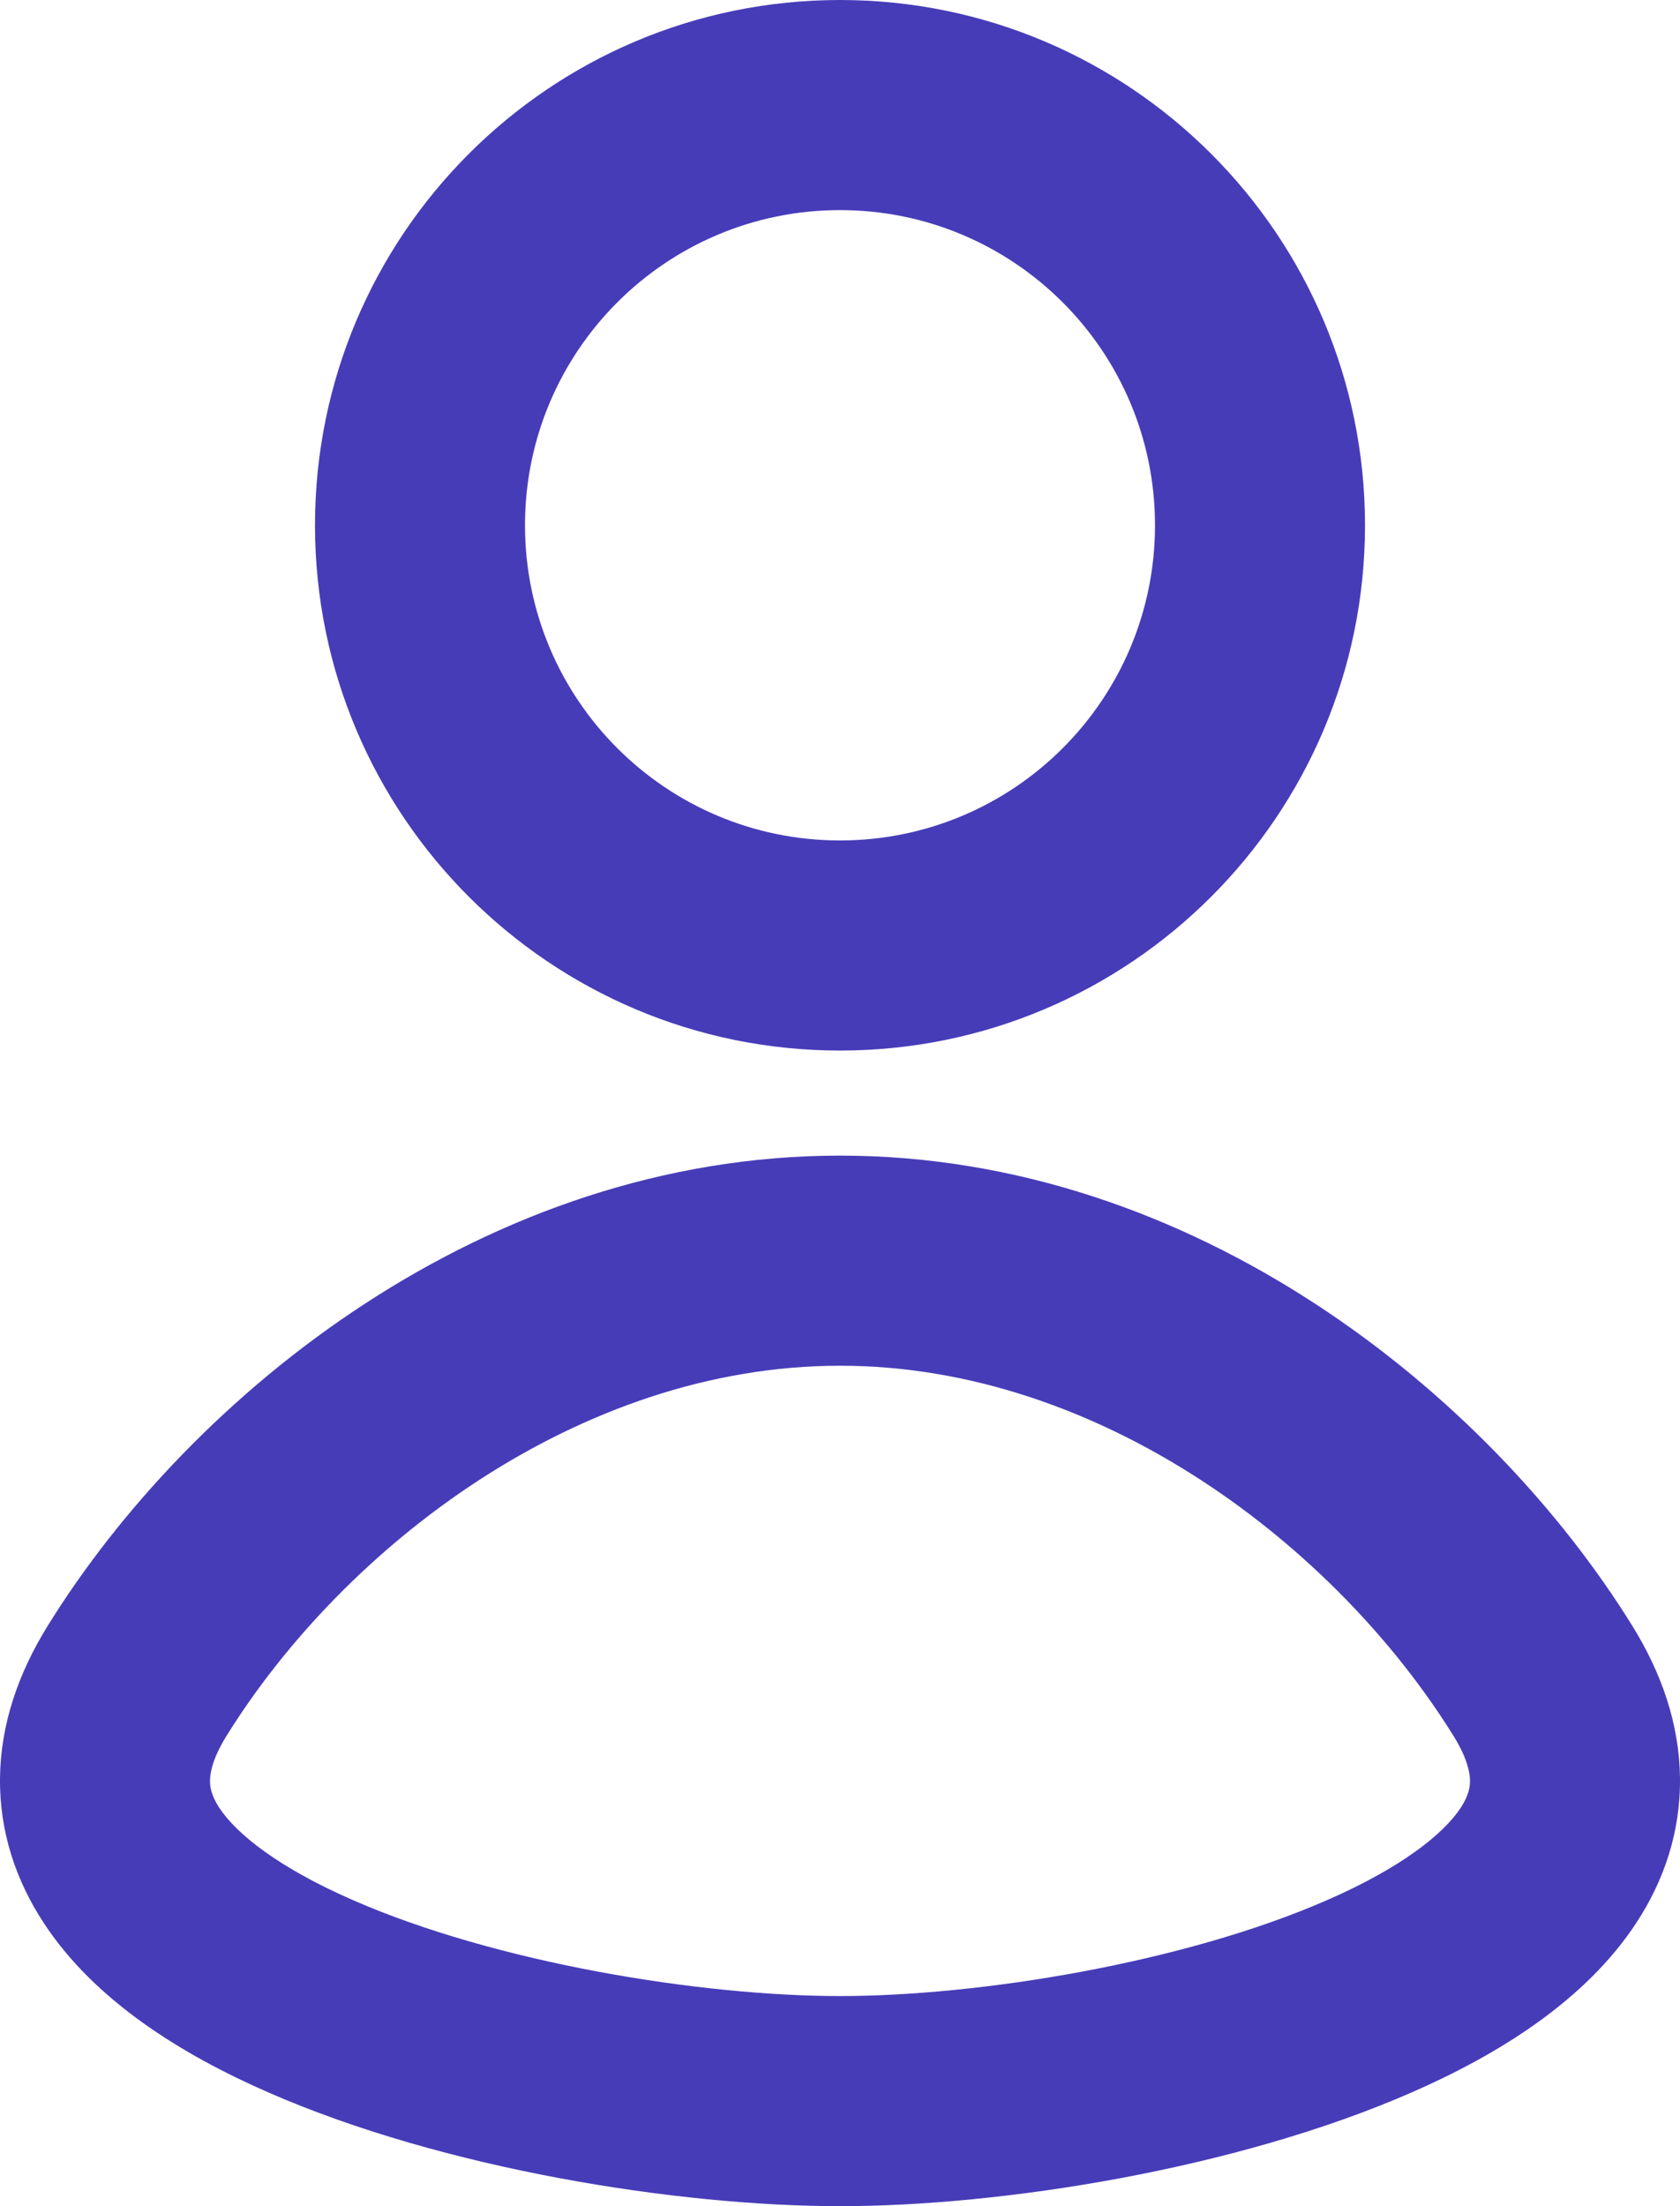
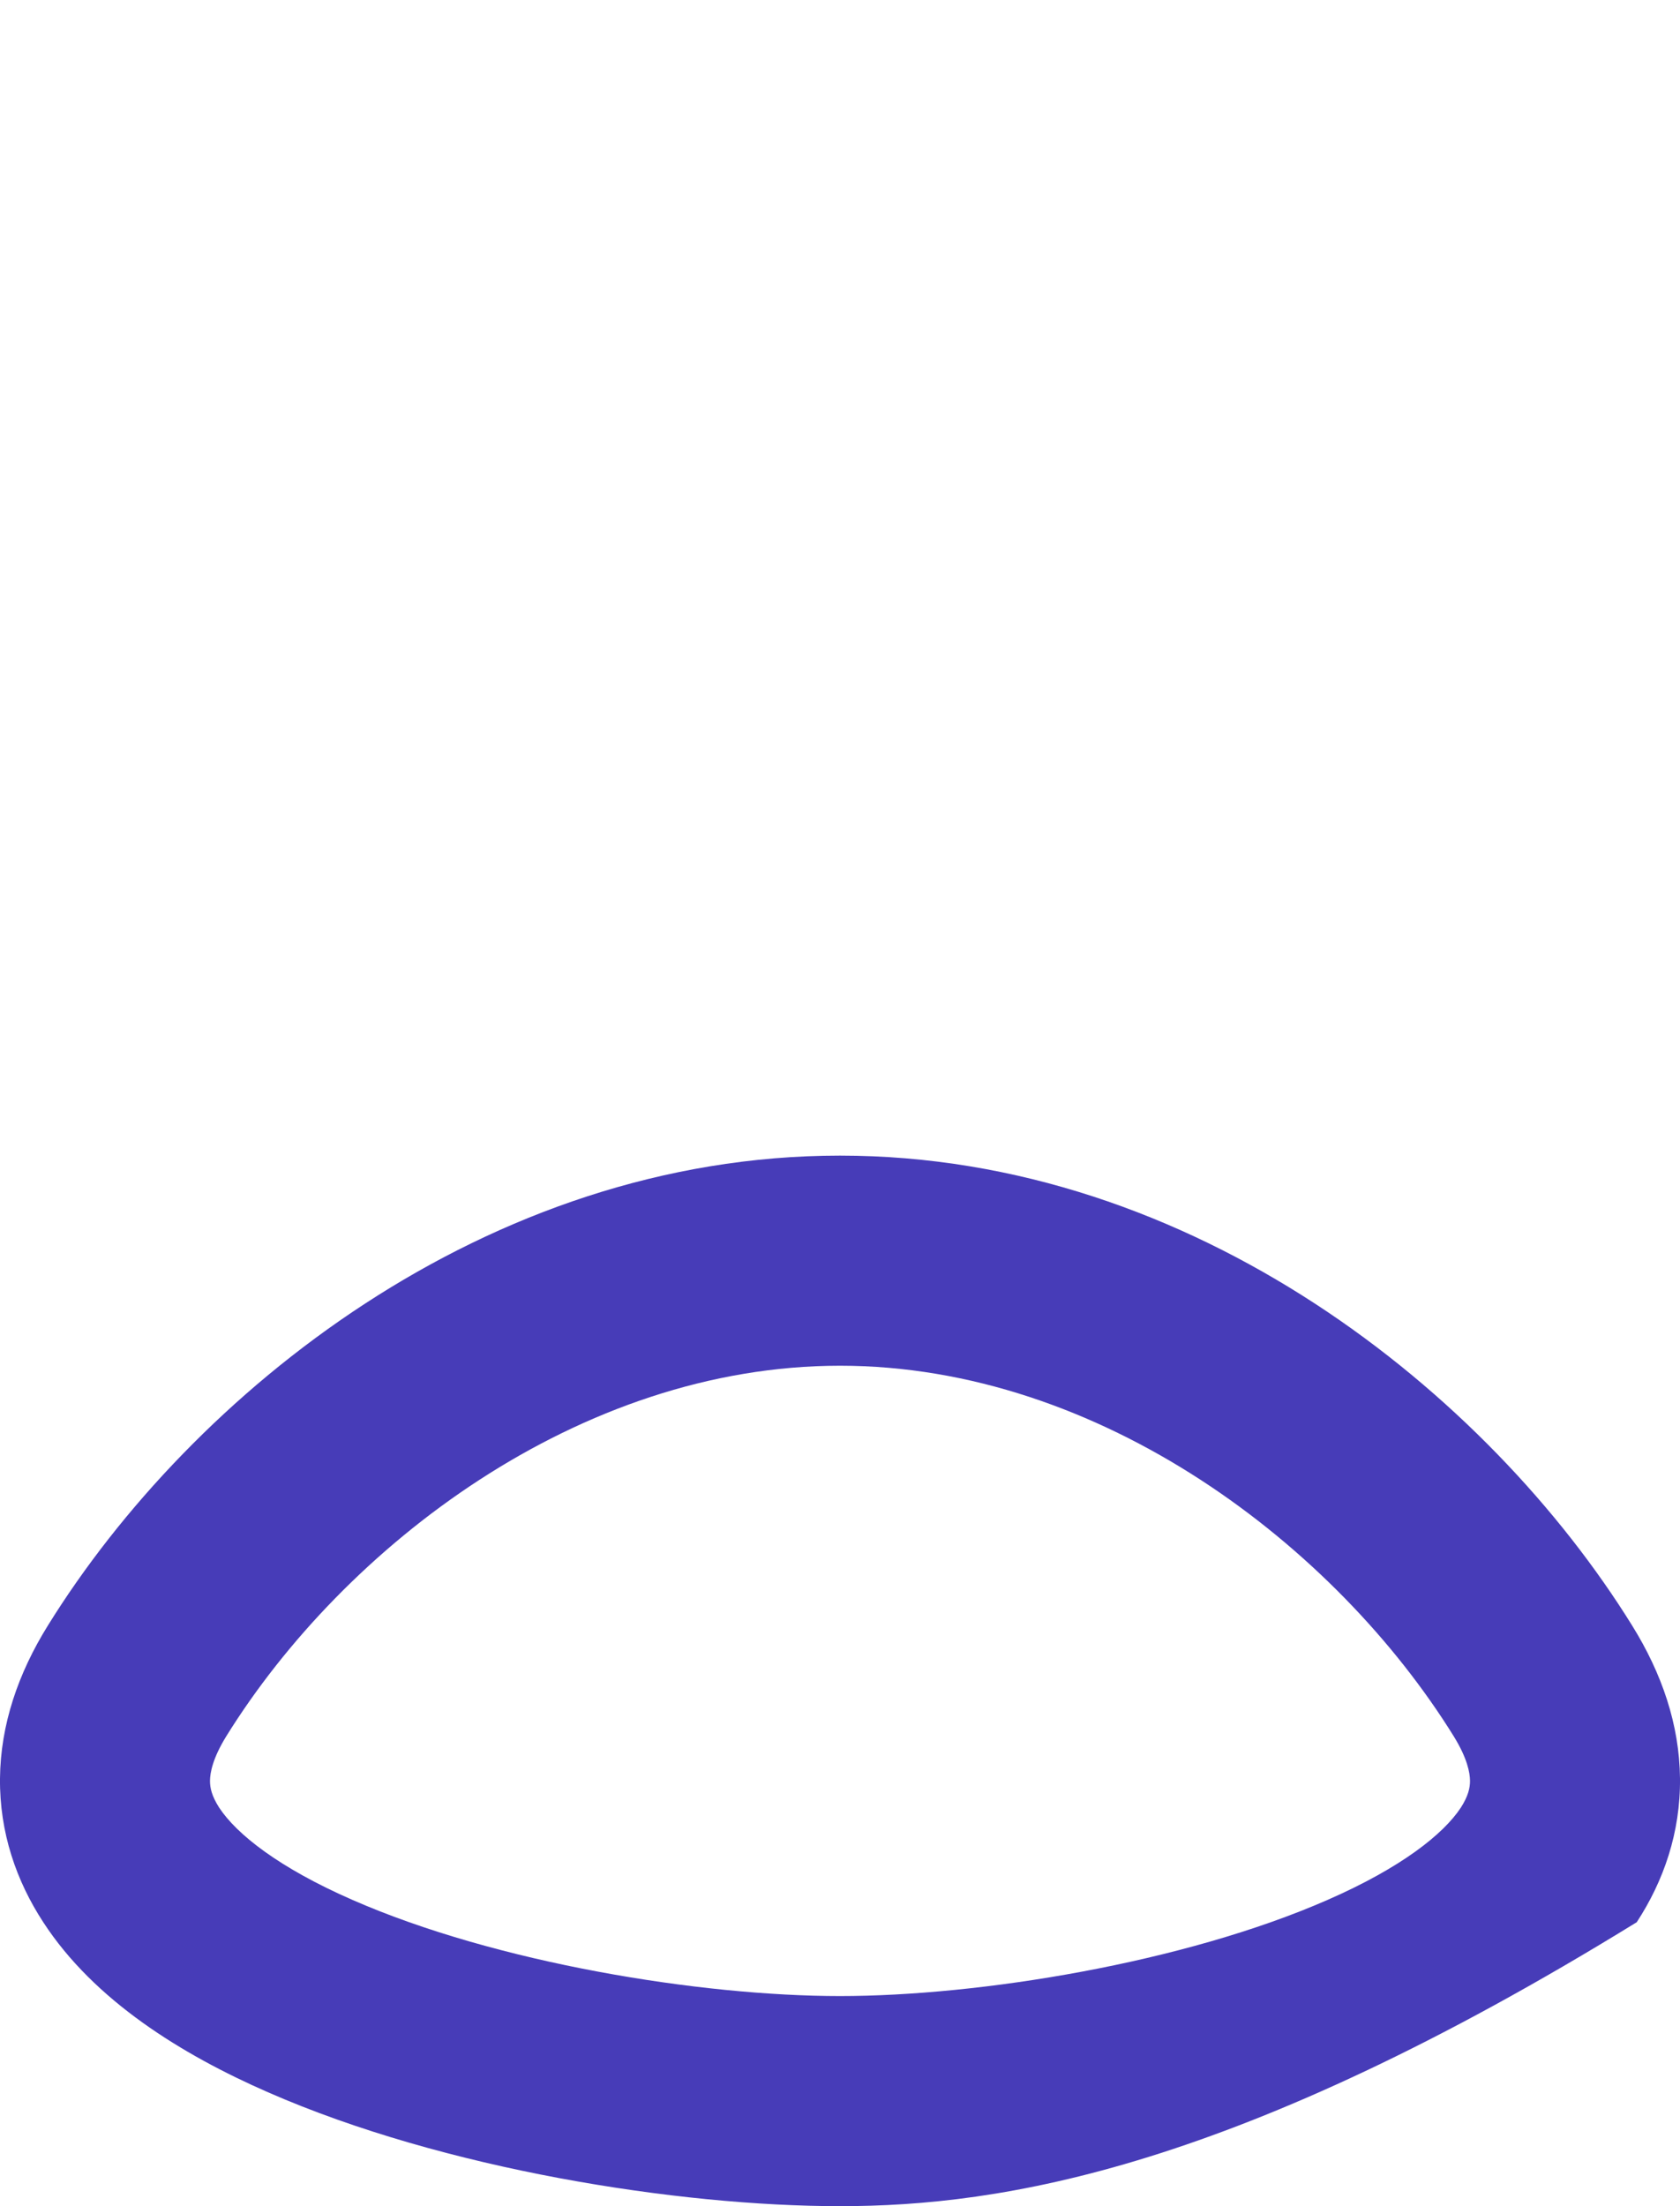
<svg xmlns="http://www.w3.org/2000/svg" fill="none" height="100%" overflow="visible" preserveAspectRatio="none" style="display: block;" viewBox="0 0 16 21" width="100%">
  <g id="icon">
-     <path clip-rule="evenodd" d="M8 0C5.239 0 3 2.239 3 5C3 7.761 5.239 10 8 10C10.761 10 13 7.761 13 5C13 2.239 10.761 0 8 0ZM5 5C5 3.343 6.343 2 8 2C9.657 2 11 3.343 11 5C11 6.657 9.657 8 8 8C6.343 8 5 6.657 5 5Z" fill="#473CB8" fill-rule="evenodd" />
-     <path clip-rule="evenodd" d="M8 21C6.46 21 4.23 20.65 2.555 19.917C1.733 19.558 0.897 19.043 0.412 18.297C0.156 17.905 -0.005 17.444 0 16.928C0.005 16.417 0.173 15.928 0.456 15.473C1.825 13.266 4.627 11 8 11C11.373 11 14.175 13.266 15.544 15.473C15.827 15.928 15.995 16.417 16 16.928C16.005 17.444 15.844 17.905 15.588 18.297C15.102 19.043 14.267 19.558 13.445 19.917C11.77 20.65 9.54 21 8 21ZM2.155 16.527C2.024 16.739 2.001 16.876 2 16.949C1.999 17.017 2.017 17.097 2.087 17.206C2.254 17.46 2.657 17.779 3.357 18.085C4.727 18.685 6.673 19 8 19C9.327 19 11.273 18.685 12.643 18.085C13.343 17.779 13.746 17.46 13.913 17.206C13.983 17.097 14.001 17.017 14 16.949C13.999 16.876 13.976 16.739 13.845 16.527C12.723 14.719 10.484 13 8 13C5.516 13 3.278 14.719 2.155 16.527Z" fill="#473CB8" fill-rule="evenodd" />
+     <path clip-rule="evenodd" d="M8 21C6.46 21 4.23 20.65 2.555 19.917C1.733 19.558 0.897 19.043 0.412 18.297C0.156 17.905 -0.005 17.444 0 16.928C0.005 16.417 0.173 15.928 0.456 15.473C1.825 13.266 4.627 11 8 11C11.373 11 14.175 13.266 15.544 15.473C15.827 15.928 15.995 16.417 16 16.928C16.005 17.444 15.844 17.905 15.588 18.297C11.77 20.65 9.54 21 8 21ZM2.155 16.527C2.024 16.739 2.001 16.876 2 16.949C1.999 17.017 2.017 17.097 2.087 17.206C2.254 17.46 2.657 17.779 3.357 18.085C4.727 18.685 6.673 19 8 19C9.327 19 11.273 18.685 12.643 18.085C13.343 17.779 13.746 17.46 13.913 17.206C13.983 17.097 14.001 17.017 14 16.949C13.999 16.876 13.976 16.739 13.845 16.527C12.723 14.719 10.484 13 8 13C5.516 13 3.278 14.719 2.155 16.527Z" fill="#473CB8" fill-rule="evenodd" />
  </g>
</svg>